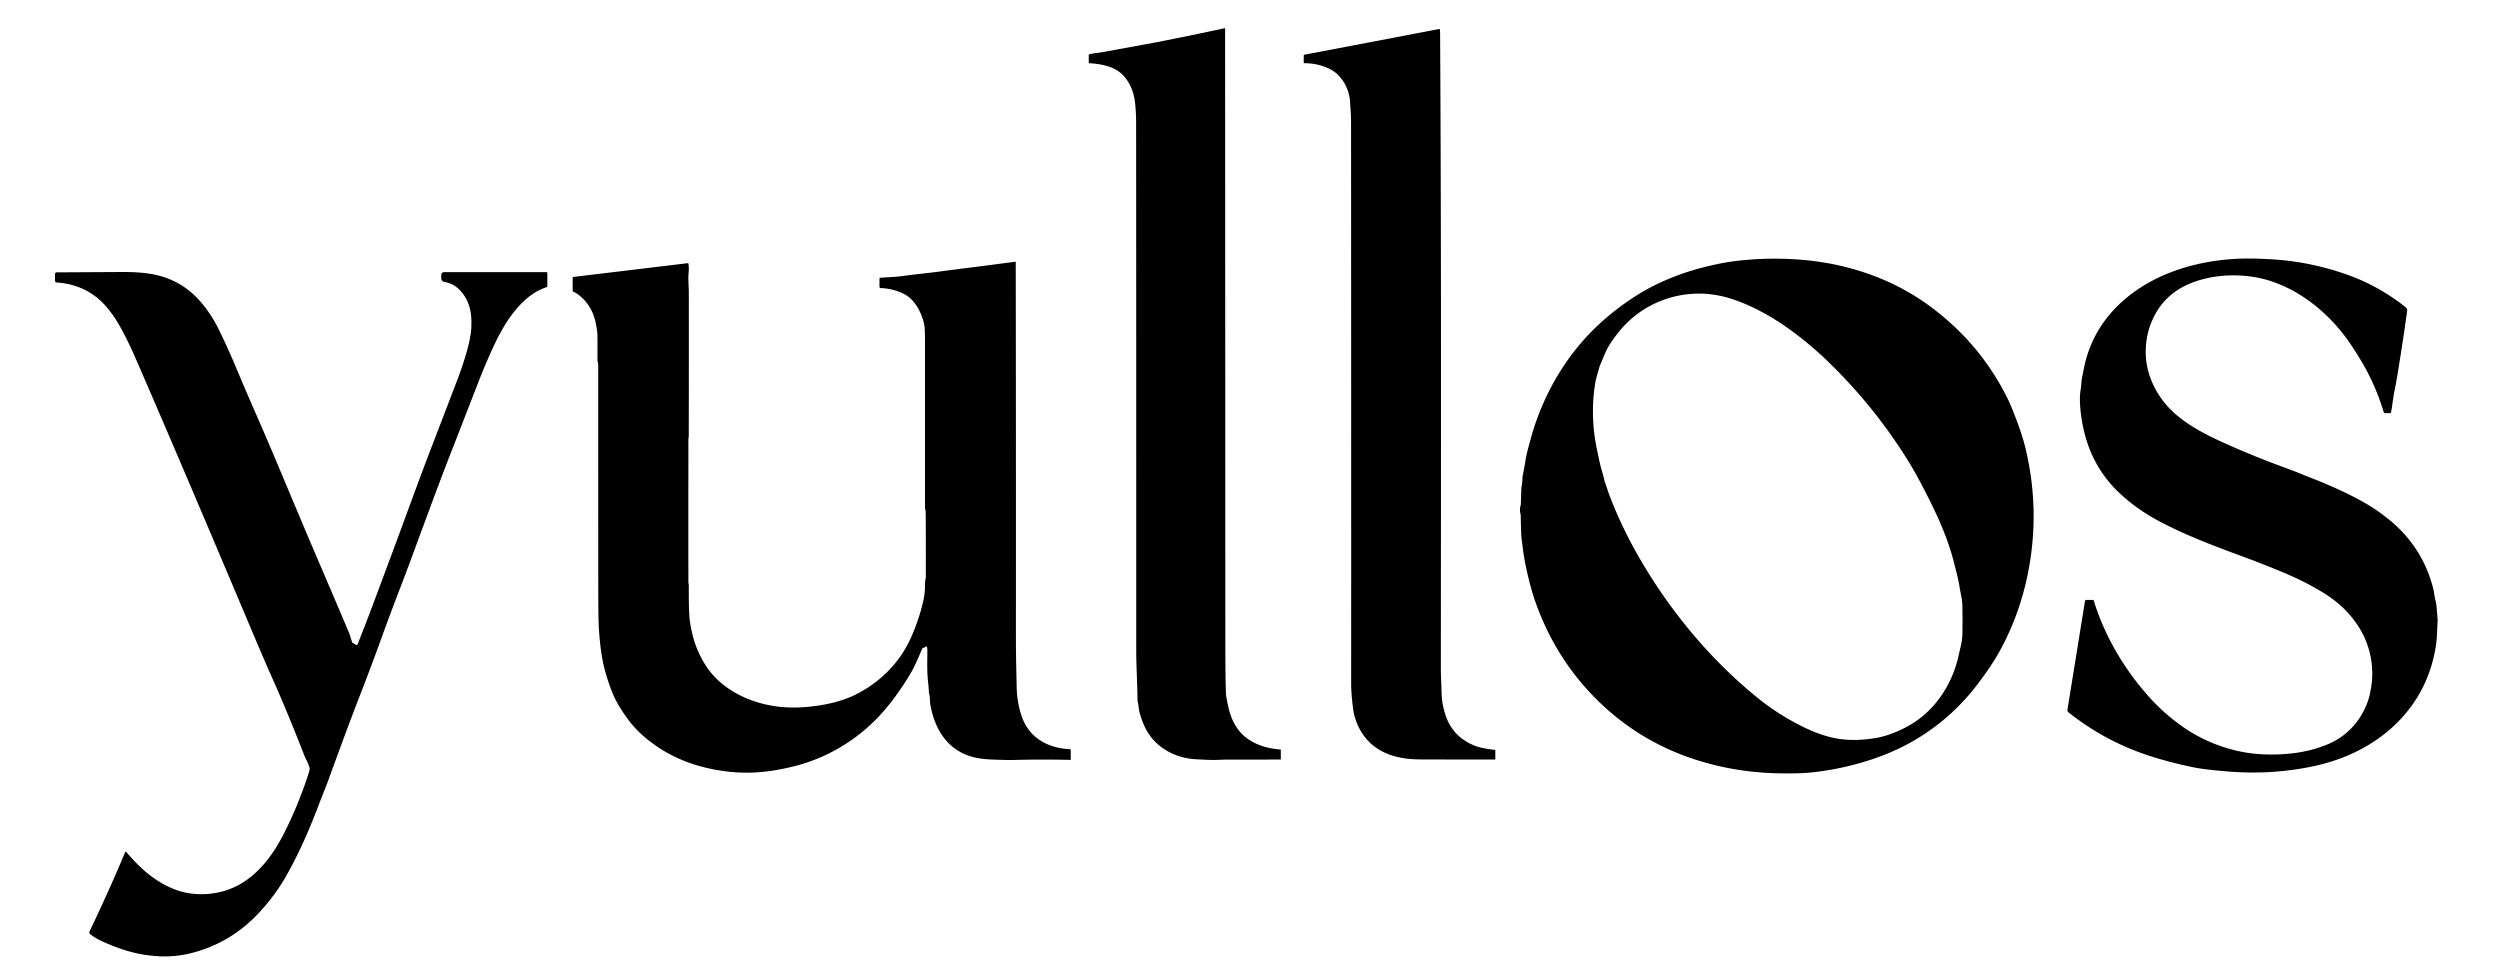
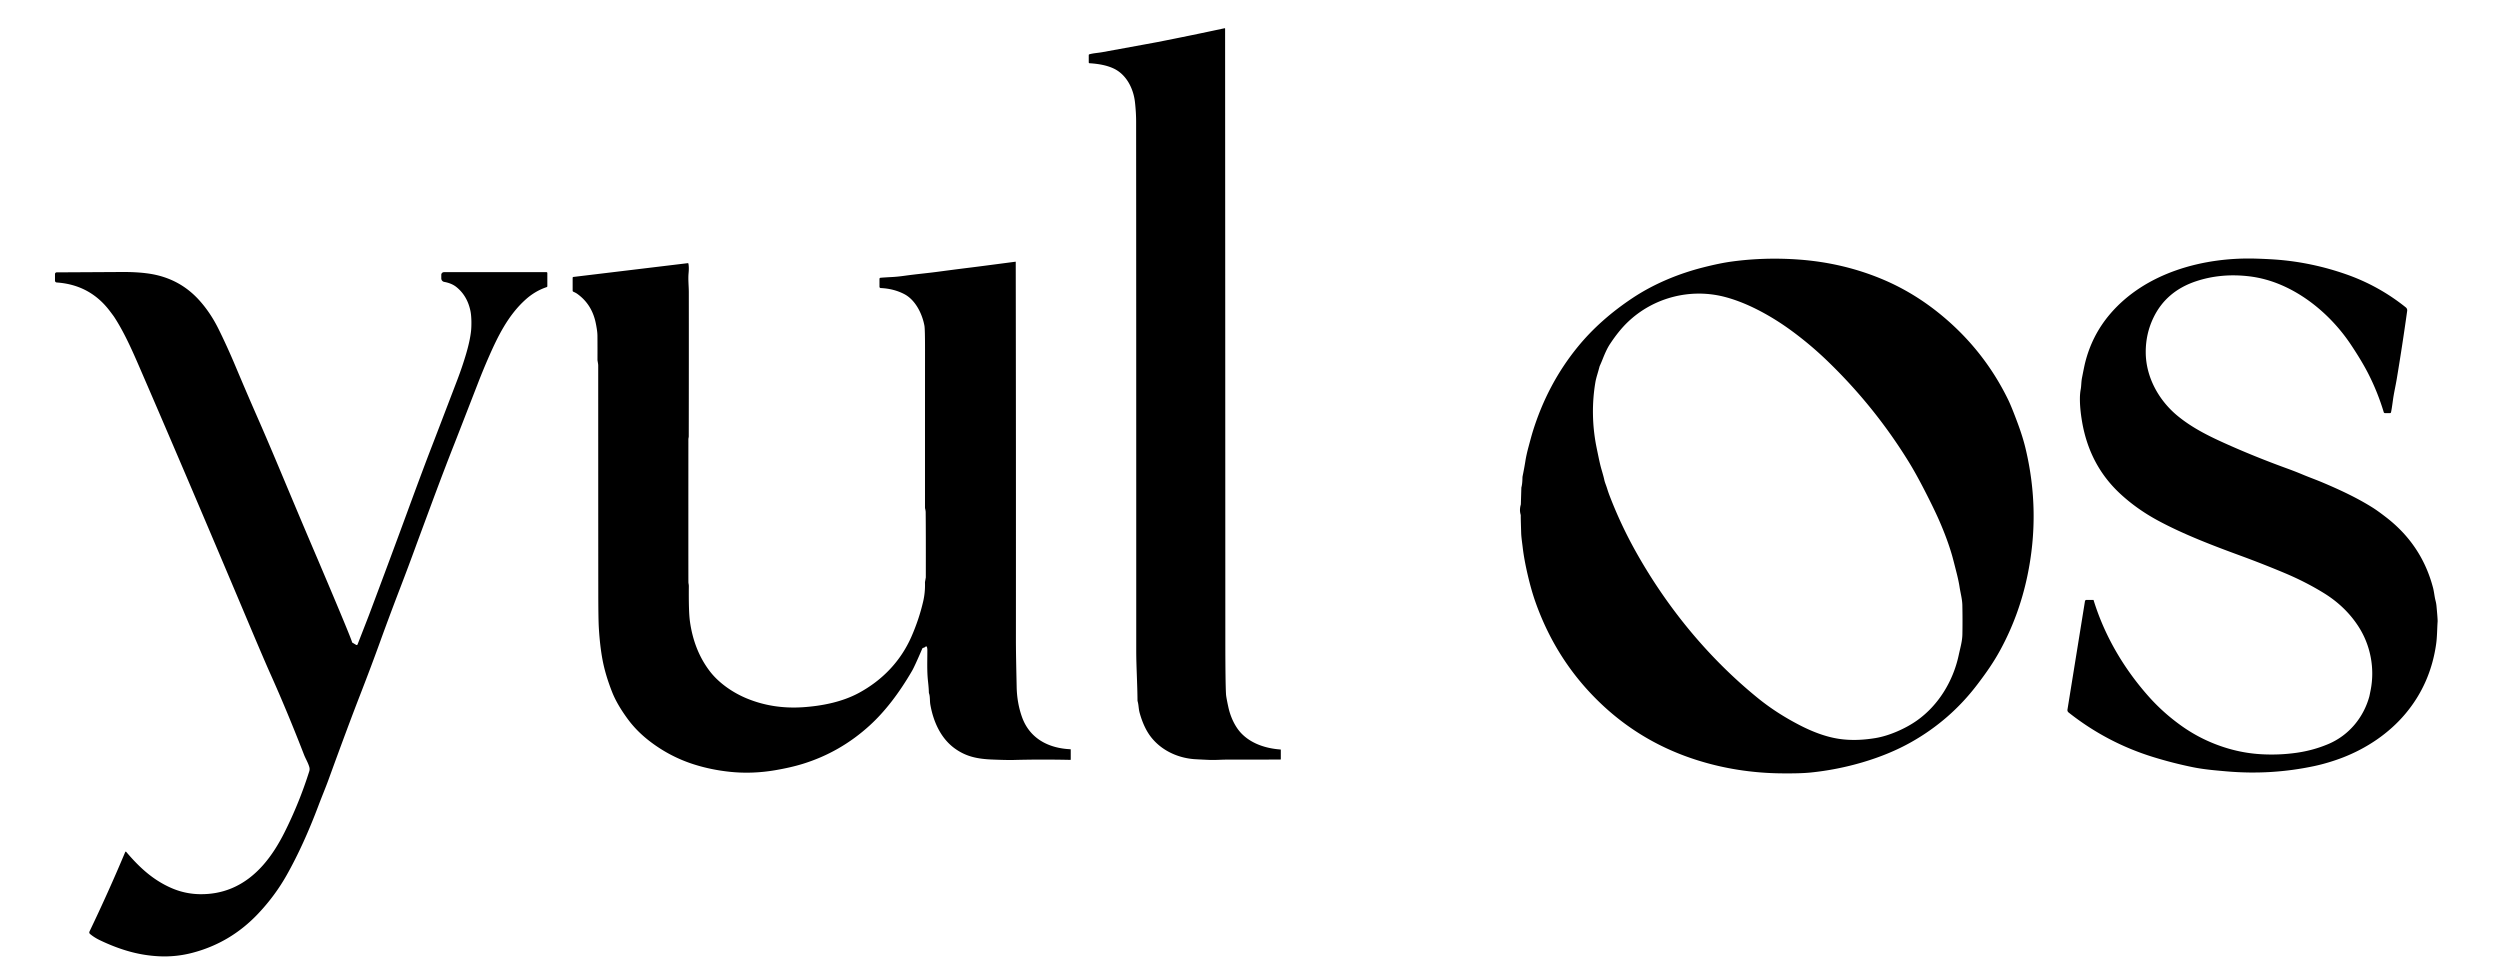
<svg xmlns="http://www.w3.org/2000/svg" viewBox="0.00 0.00 2000.00 784.00" version="1.1">
  <g fill="#000000">
    <path d="M 1024.38 599.60   A 0.29 0.29 0.0 0 1 1024.65 599.89   L 1024.65 607.27   A 0.37 0.36 -90.0 0 1 1024.29 607.64   Q 995.21 607.68 981.13 607.70   C 976.43 607.71 972.42 608.14 966.68 607.89   Q 957.02 607.46 955.01 607.29   C 941.91 606.19 929.13 600.28 920.83 589.67   Q 915.13 582.38 911.79 570.53   C 910.77 566.91 911.03 564.37 910.13 561.15   A 3.48 3.19 -55.5 0 1 910.00 560.22   C 909.90 546.98 908.99 532.62 908.99 520.91   Q 909.01 231.59 908.90 97.38   Q 908.90 90.01 907.98 81.77   C 906.78 71.00 901.28 59.81 891.16 54.92   Q 883.69 51.31 871.64 50.60   A 0.68 0.68 0.0 0 1 871.00 49.92   L 871.00 44.11   A 0.70 0.69 82.3 0 1 871.51 43.44   C 874.62 42.53 878.44 42.36 882.04 41.70   Q 923.10 34.21 925.73 33.70   Q 952.69 28.41 979.65 22.59   A 0.36 0.35 83.6 0 1 980.08 22.94   Q 980.20 216.60 980.27 512.26   Q 980.28 545.71 980.80 555.26   Q 980.93 557.65 982.70 565.79   C 984.38 573.55 988.01 581.24 992.71 586.29   C 1000.74 594.93 1012.66 598.76 1024.38 599.60   Z" />
-     <path d="M 1195.96 607.63   Q 1146.28 607.61 1138.50 607.56   C 1130.29 607.51 1123.61 607.23 1115.23 604.86   C 1098.67 600.18 1087.50 588.50 1083.28 571.48   Q 1082.47 568.23 1081.56 558.85   Q 1080.93 552.27 1080.93 546.13   Q 1081.02 413.71 1080.85 98.75   Q 1080.85 93.60 1080.55 89.00   Q 1079.98 80.08 1079.86 79.24   C 1078.41 68.91 1072.42 58.90 1062.50 54.55   Q 1053.30 50.51 1043.62 50.57   A 0.64 0.63 -0.0 0 1 1042.98 49.94   L 1042.98 44.47   A 0.72 0.72 0.0 0 1 1043.57 43.76   L 1151.47 23.19   A 0.30 0.29 78.5 0 1 1151.82 23.43   Q 1152.08 24.91 1152.09 27.00   C 1153.10 196.41 1152.76 371.23 1152.68 534.75   C 1152.67 541.30 1153.13 547.29 1153.29 554.76   Q 1153.49 564.10 1157.05 573.83   Q 1162.67 589.15 1178.55 596.05   Q 1184.80 598.77 1195.97 599.88   A 0.32 0.31 3.1 0 1 1196.26 600.19   L 1196.26 607.33   A 0.30 0.30 0.0 0 1 1195.96 607.63   Z" />
    <path d="M 1912.00 330.50   L 1908.01 330.50   A 1.07 1.06 81.5 0 1 1906.99 329.74   Q 1902.19 313.82 1894.69 299.06   Q 1889.53 288.92 1880.64 275.60   C 1867.48 255.87 1848.19 238.23 1826.03 228.46   Q 1812.61 222.54 1798.71 220.98   Q 1776.53 218.49 1756.99 224.96   Q 1733.04 232.88 1722.79 254.08   Q 1716.53 267.04 1716.59 281.88   C 1716.67 301.77 1727.13 320.59 1742.48 333.04   C 1753.44 341.92 1765.35 348.06 1779.00 354.23   Q 1803.28 365.20 1829.55 374.74   Q 1836.18 377.15 1841.84 379.53   C 1847.53 381.92 1852.59 383.69 1858.21 386.07   C 1871.96 391.87 1885.87 398.36 1898.29 406.21   Q 1902.26 408.71 1908.90 413.84   Q 1937.43 435.84 1946.44 470.26   C 1947.33 473.69 1947.56 477.21 1948.44 480.57   Q 1948.98 482.61 1949.18 484.68   Q 1950.21 495.56 1950.09 497.26   C 1949.66 503.65 1949.73 509.55 1948.87 515.52   Q 1944.30 547.22 1924.29 571.04   C 1911.16 586.68 1893.46 598.58 1874.27 606.01   C 1867.43 608.66 1859.25 611.18 1851.44 612.85   Q 1817.18 620.15 1781.77 617.14   C 1772.30 616.33 1763.01 615.53 1754.45 613.79   Q 1738.35 610.52 1722.42 605.59   Q 1685.42 594.13 1654.86 569.97   A 2.43 2.41 23.8 0 1 1653.97 567.70   L 1667.97 480.95   A 1.22 1.22 0.0 0 1 1669.17 479.93   L 1674.63 479.93   A 0.26 0.25 80.3 0 1 1674.87 480.11   C 1683.64 508.65 1699.07 534.83 1718.88 557.13   Q 1730.39 570.09 1744.82 580.43   Q 1762.01 592.76 1782.49 598.79   Q 1795.84 602.73 1809.79 603.43   Q 1823.90 604.15 1837.49 602.19   Q 1850.59 600.31 1862.54 595.28   C 1879.17 588.29 1890.92 573.93 1895.51 557.01   Q 1895.58 556.75 1896.48 552.24   C 1899.99 534.72 1896.45 516.16 1886.76 501.18   Q 1876.41 485.18 1859.17 474.52   Q 1844.68 465.56 1827.60 458.38   Q 1810.35 451.14 1792.78 444.69   C 1771.32 436.81 1747.00 427.64 1726.00 416.24   Q 1709.35 407.20 1696.22 395.04   Q 1671.62 372.28 1665.65 337.32   Q 1663.85 326.79 1663.93 318.54   Q 1663.97 314.64 1664.57 311.51   C 1665.09 308.80 1664.94 305.60 1665.62 302.17   Q 1667.36 293.26 1667.97 290.75   Q 1673.41 268.42 1688.02 251.27   C 1716.38 217.98 1762.99 205.52 1805.27 206.91   Q 1815.42 207.24 1822.24 207.79   Q 1849.95 210.03 1876.84 219.42   Q 1902.98 228.55 1924.62 245.89   A 3.04 3.04 0.0 0 1 1925.74 248.69   Q 1921.88 276.36 1917.43 303.00   C 1916.44 308.93 1915.13 314.38 1914.36 320.04   Q 1913.31 327.83 1912.80 329.88   A 0.83 0.83 0.0 0 1 1912.00 330.50   Z" />
    <path d="M 1362.32 213.98   Q 1375.96 210.50 1385.74 209.19   Q 1412.05 205.66 1439.33 207.67   Q 1475.20 210.32 1506.97 223.85   Q 1531.65 234.37 1553.27 252.24   Q 1587.29 280.37 1606.50 319.72   Q 1609.31 325.49 1614.25 338.84   Q 1618.24 349.64 1620.37 358.48   Q 1632.67 409.70 1621.82 461.11   Q 1615.26 492.20 1600.50 519.50   C 1594.98 529.71 1589.17 537.99 1581.82 547.65   Q 1560.21 576.09 1529.00 593.69   Q 1511.65 603.47 1489.98 609.86   Q 1469.54 615.88 1448.50 618.02   Q 1439.88 618.89 1424.25 618.68   Q 1389.99 618.21 1358.39 608.34   Q 1314.42 594.61 1281.47 563.58   Q 1245.17 529.40 1228.25 481.31   Q 1225.00 472.09 1222.14 459.77   Q 1219.24 447.29 1218.14 437.73   C 1217.80 434.80 1217.04 429.77 1216.94 426.48   Q 1216.55 413.95 1216.61 412.94   A 4.62 4.54 -51.7 0 0 1216.45 411.47   Q 1215.44 407.82 1216.63 403.72   A 1.69 1.44 58.8 0 0 1216.68 403.41   L 1217.08 390.20   A 2.13 1.85 -41.4 0 1 1217.12 389.92   Q 1217.89 387.10 1217.96 382.26   A 8.09 7.74 -39.9 0 1 1218.13 380.73   Q 1219.48 374.12 1220.31 368.86   Q 1221.07 363.99 1222.85 357.37   Q 1225.24 348.43 1225.99 345.99   Q 1237.90 307.11 1262.57 277.05   Q 1280.24 255.53 1306.24 238.29   C 1323.34 226.95 1343.05 218.88 1362.32 213.98   Z   M 1281.84 287.98   Q 1280.92 290.29 1279.88 292.58   A 5.52 5.41 65.0 0 0 1279.56 293.49   Q 1278.81 296.34 1277.84 299.60   Q 1276.72 303.37 1276.32 305.74   C 1273.46 322.59 1273.76 339.95 1276.97 356.60   Q 1277.25 358.08 1278.89 365.95   Q 1280.15 371.96 1281.11 375.25   Q 1282.98 381.60 1283.42 383.81   C 1283.85 385.96 1284.94 388.28 1285.75 390.98   Q 1286.58 393.69 1287.59 396.34   Q 1296.33 419.17 1308.22 440.53   C 1333.21 485.41 1366.39 526.08 1406.29 558.47   Q 1421.42 570.75 1440.29 580.41   Q 1456.77 588.84 1470.78 591.02   Q 1484.31 593.13 1500.49 590.43   C 1511.53 588.60 1524.60 582.77 1533.62 576.37   C 1550.79 564.20 1562.44 544.91 1566.89 524.47   C 1568.48 517.18 1569.82 512.88 1569.92 507.27   Q 1570.12 496.20 1569.88 484.17   C 1569.78 479.33 1568.46 474.80 1567.62 469.36   Q 1566.91 464.78 1565.29 458.36   Q 1562.49 447.26 1561.59 444.14   Q 1557.89 431.35 1551.34 416.39   Q 1547.34 407.25 1539.82 392.59   Q 1532.83 378.96 1526.98 369.47   Q 1499.72 325.24 1462.09 288.93   Q 1448.26 275.58 1432.89 264.35   Q 1418.28 253.68 1403.18 246.35   Q 1391.31 240.60 1380.26 237.65   C 1352.61 230.28 1322.86 237.89 1302.19 257.69   Q 1295.00 264.58 1287.95 275.28   C 1285.45 279.07 1283.55 283.71 1281.84 287.98   Z" />
    <path d="M 812.43 209.36   A 0.15 0.14 86.6 0 1 812.59 209.51   Q 812.82 354.49 812.73 511.83   C 812.73 522.51 813.03 535.24 813.33 549.50   Q 813.59 562.29 817.54 573.47   C 823.66 590.80 838.77 598.60 856.30 599.39   A 0.31 0.31 0.0 0 1 856.59 599.70   L 856.59 607.61   A 0.30 0.30 0.0 0 1 856.29 607.91   Q 832.72 607.39 810.76 607.98   Q 805.56 608.12 793.45 607.62   C 781.53 607.12 772.62 605.13 763.81 598.75   C 752.61 590.65 746.64 577.30 744.25 563.55   C 743.78 560.87 744.14 557.27 743.26 554.79   A 3.16 3.15 35.4 0 1 743.08 553.74   Q 743.03 550.68 742.41 545.06   C 741.50 536.83 741.89 529.02 741.88 519.84   Q 741.88 518.92 741.57 517.65   A 0.68 0.68 0.0 0 0 740.46 517.30   Q 739.57 518.11 738.62 518.26   A 1.08 1.08 0.0 0 0 737.81 518.90   Q 731.70 533.13 729.65 536.66   Q 713.85 563.85 695.81 580.32   Q 672.24 601.83 642.15 611.11   Q 632.75 614.01 620.38 616.13   Q 601.55 619.37 583.39 617.39   Q 568.63 615.79 555.18 611.52   Q 536.15 605.48 520.12 593.25   Q 509.55 585.19 502.37 575.46   Q 493.66 563.66 489.70 553.64   Q 484.25 539.82 482.00 527.74   Q 479.86 516.23 479.04 501.75   Q 478.66 495.08 478.63 475.00   Q 478.58 425.76 478.57 292.25   Q 478.57 291.46 478.08 288.81   A 6.46 6.39 -50.4 0 1 477.98 287.68   Q 478.03 277.45 477.95 268.58   Q 477.93 266.21 477.43 263.03   Q 476.93 259.84 476.38 257.43   Q 473.09 243.10 461.74 235.03   Q 460.73 234.31 458.69 233.39   A 0.97 0.96 12.4 0 1 458.12 232.51   L 458.12 222.25   A 0.71 0.71 0.0 0 1 458.74 221.55   L 550.22 210.53   A 0.47 0.46 80.5 0 1 550.73 210.90   Q 551.30 213.82 550.88 218.32   C 550.38 223.56 551.05 228.73 551.05 233.91   Q 551.11 287.01 551.01 349.00   Q 551.01 349.56 550.79 350.62   A 4.46 4.05 -42.2 0 0 550.71 351.44   Q 550.66 448.77 550.72 465.75   Q 550.73 466.30 550.94 467.49   A 8.55 8.13 -51.1 0 1 551.07 469.07   Q 550.87 489.24 551.92 496.92   C 553.90 511.49 558.85 525.16 567.73 536.84   C 575.17 546.62 586.54 554.24 597.34 558.71   Q 618.26 567.37 642.29 565.78   C 658.02 564.74 674.07 561.43 687.24 554.26   C 705.89 544.12 720.49 529.02 729.13 509.35   Q 735.21 495.49 738.52 481.24   Q 740.25 473.83 739.98 466.01   A 3.44 2.91 54.3 0 1 740.02 465.50   L 740.64 462.02   A 0.20 0.17 -40.3 0 0 740.65 461.96   Q 740.73 426.70 740.54 409.75   Q 740.53 408.66 740.11 406.93   A 3.81 3.59 -53.6 0 1 740.00 406.03   Q 739.99 330.97 740.02 279.91   Q 740.03 263.28 739.55 260.63   C 737.84 251.17 732.42 240.00 723.48 235.32   Q 715.12 230.94 704.58 230.44   A 1.05 1.04 1.4 0 1 703.58 229.40   L 703.58 223.13   A 0.94 0.92 -3.1 0 1 704.42 222.21   Q 706.64 222.00 714.33 221.58   Q 718.14 221.38 724.12 220.55   C 732.71 219.35 742.33 218.47 749.95 217.45   Q 764.06 215.56 778.18 213.82   Q 782.90 213.24 812.43 209.36   Z" />
-     <path d="M 100.18 681.61   A 0.47 0.46 36.1 0 1 100.96 681.49   C 111.30 693.68 122.23 703.93 137.12 710.42   Q 147.92 715.13 159.69 715.34   Q 173.38 715.58 185.21 710.67   C 205.20 702.38 218.28 684.52 227.70 665.72   Q 239.49 642.17 247.42 617.00   A 5.76 5.73 46.0 0 0 247.47 613.70   C 246.49 610.19 244.49 607.05 243.21 603.75   Q 229.71 568.95 216.18 538.81   Q 211.48 528.35 196.78 493.48   Q 149.27 380.86 114.81 301.23   C 107.46 284.24 100.45 267.46 91.22 253.35   Q 90.81 252.73 87.83 248.79   Q 71.95 227.81 45.35 225.98   A 1.46 1.46 0.0 0 1 43.99 224.52   L 43.99 219.25   A 1.36 1.36 0.0 0 1 45.34 217.89   Q 69.72 217.77 97.25 217.60   Q 109.89 217.52 119.20 218.90   Q 143.30 222.47 159.23 240.02   Q 168.35 250.07 174.89 263.33   Q 181.82 277.36 188.21 292.55   Q 198.58 317.16 205.97 333.92   Q 213.59 351.24 223.68 375.30   Q 236.91 406.85 242.15 419.23   Q 248.24 433.61 254.39 447.98   Q 276.71 500.07 279.01 505.77   Q 280.02 508.28 281.68 513.76   A 0.87 0.87 0.0 0 0 282.07 514.25   L 284.97 515.93   A 0.76 0.76 0.0 0 0 286.05 515.55   Q 294.33 494.34 295.42 491.45   Q 312.34 446.41 325.32 411.03   Q 338.57 374.90 345.33 357.46   Q 348.26 349.91 365.79 304.05   Q 369.96 293.12 372.99 282.75   Q 376.03 272.34 376.85 264.69   C 377.25 260.87 377.33 253.53 376.37 248.84   Q 373.88 236.70 365.16 229.66   Q 361.38 226.61 355.38 225.52   A 2.87 2.87 0.0 0 1 353.03 222.70   L 353.03 219.86   A 2.13 2.13 0.0 0 1 355.16 217.73   L 437.18 217.73   A 0.69 0.69 0.0 0 1 437.87 218.42   L 437.87 228.95   A 0.78 0.78 0.0 0 1 437.34 229.69   Q 428.06 232.80 420.42 239.69   C 406.47 252.26 398.27 268.99 390.66 286.39   Q 386.46 295.99 382.12 307.20   Q 366.13 348.39 363.73 354.48   Q 355.49 375.31 344.89 403.91   Q 334.14 432.90 332.65 436.99   Q 327.14 452.14 320.27 470.05   Q 311.26 493.54 304.22 513.03   Q 297.13 532.66 288.08 555.96   Q 278.26 581.23 262.51 624.56   C 260.58 629.87 257.24 637.89 254.68 644.69   Q 242.82 676.16 229.43 699.93   Q 220.05 716.60 206.48 730.96   Q 184.41 754.32 153.75 762.29   Q 140.87 765.64 127.59 765.04   Q 114.37 764.44 101.56 760.62   Q 90.85 757.44 79.69 752.06   Q 75.42 750.00 72.01 747.16   A 1.61 1.61 0.0 0 1 71.59 745.23   Q 87.00 713.09 100.18 681.61   Z" />
+     <path d="M 100.18 681.61   A 0.47 0.46 36.1 0 1 100.96 681.49   C 111.30 693.68 122.23 703.93 137.12 710.42   Q 147.92 715.13 159.69 715.34   Q 173.38 715.58 185.21 710.67   C 205.20 702.38 218.28 684.52 227.70 665.72   Q 239.49 642.17 247.42 617.00   A 5.76 5.73 46.0 0 0 247.47 613.70   C 246.49 610.19 244.49 607.05 243.21 603.75   Q 229.71 568.95 216.18 538.81   Q 211.48 528.35 196.78 493.48   Q 149.27 380.86 114.81 301.23   C 107.46 284.24 100.45 267.46 91.22 253.35   Q 90.81 252.73 87.83 248.79   Q 71.95 227.81 45.35 225.98   A 1.46 1.46 0.0 0 1 43.99 224.52   L 43.99 219.25   A 1.36 1.36 0.0 0 1 45.34 217.89   Q 69.72 217.77 97.25 217.60   Q 109.89 217.52 119.20 218.90   Q 143.30 222.47 159.23 240.02   Q 168.35 250.07 174.89 263.33   Q 181.82 277.36 188.21 292.55   Q 198.58 317.16 205.97 333.92   Q 213.59 351.24 223.68 375.30   Q 236.91 406.85 242.15 419.23   Q 248.24 433.61 254.39 447.98   Q 280.02 508.28 281.68 513.76   A 0.87 0.87 0.0 0 0 282.07 514.25   L 284.97 515.93   A 0.76 0.76 0.0 0 0 286.05 515.55   Q 294.33 494.34 295.42 491.45   Q 312.34 446.41 325.32 411.03   Q 338.57 374.90 345.33 357.46   Q 348.26 349.91 365.79 304.05   Q 369.96 293.12 372.99 282.75   Q 376.03 272.34 376.85 264.69   C 377.25 260.87 377.33 253.53 376.37 248.84   Q 373.88 236.70 365.16 229.66   Q 361.38 226.61 355.38 225.52   A 2.87 2.87 0.0 0 1 353.03 222.70   L 353.03 219.86   A 2.13 2.13 0.0 0 1 355.16 217.73   L 437.18 217.73   A 0.69 0.69 0.0 0 1 437.87 218.42   L 437.87 228.95   A 0.78 0.78 0.0 0 1 437.34 229.69   Q 428.06 232.80 420.42 239.69   C 406.47 252.26 398.27 268.99 390.66 286.39   Q 386.46 295.99 382.12 307.20   Q 366.13 348.39 363.73 354.48   Q 355.49 375.31 344.89 403.91   Q 334.14 432.90 332.65 436.99   Q 327.14 452.14 320.27 470.05   Q 311.26 493.54 304.22 513.03   Q 297.13 532.66 288.08 555.96   Q 278.26 581.23 262.51 624.56   C 260.58 629.87 257.24 637.89 254.68 644.69   Q 242.82 676.16 229.43 699.93   Q 220.05 716.60 206.48 730.96   Q 184.41 754.32 153.75 762.29   Q 140.87 765.64 127.59 765.04   Q 114.37 764.44 101.56 760.62   Q 90.85 757.44 79.69 752.06   Q 75.42 750.00 72.01 747.16   A 1.61 1.61 0.0 0 1 71.59 745.23   Q 87.00 713.09 100.18 681.61   Z" />
  </g>
</svg>